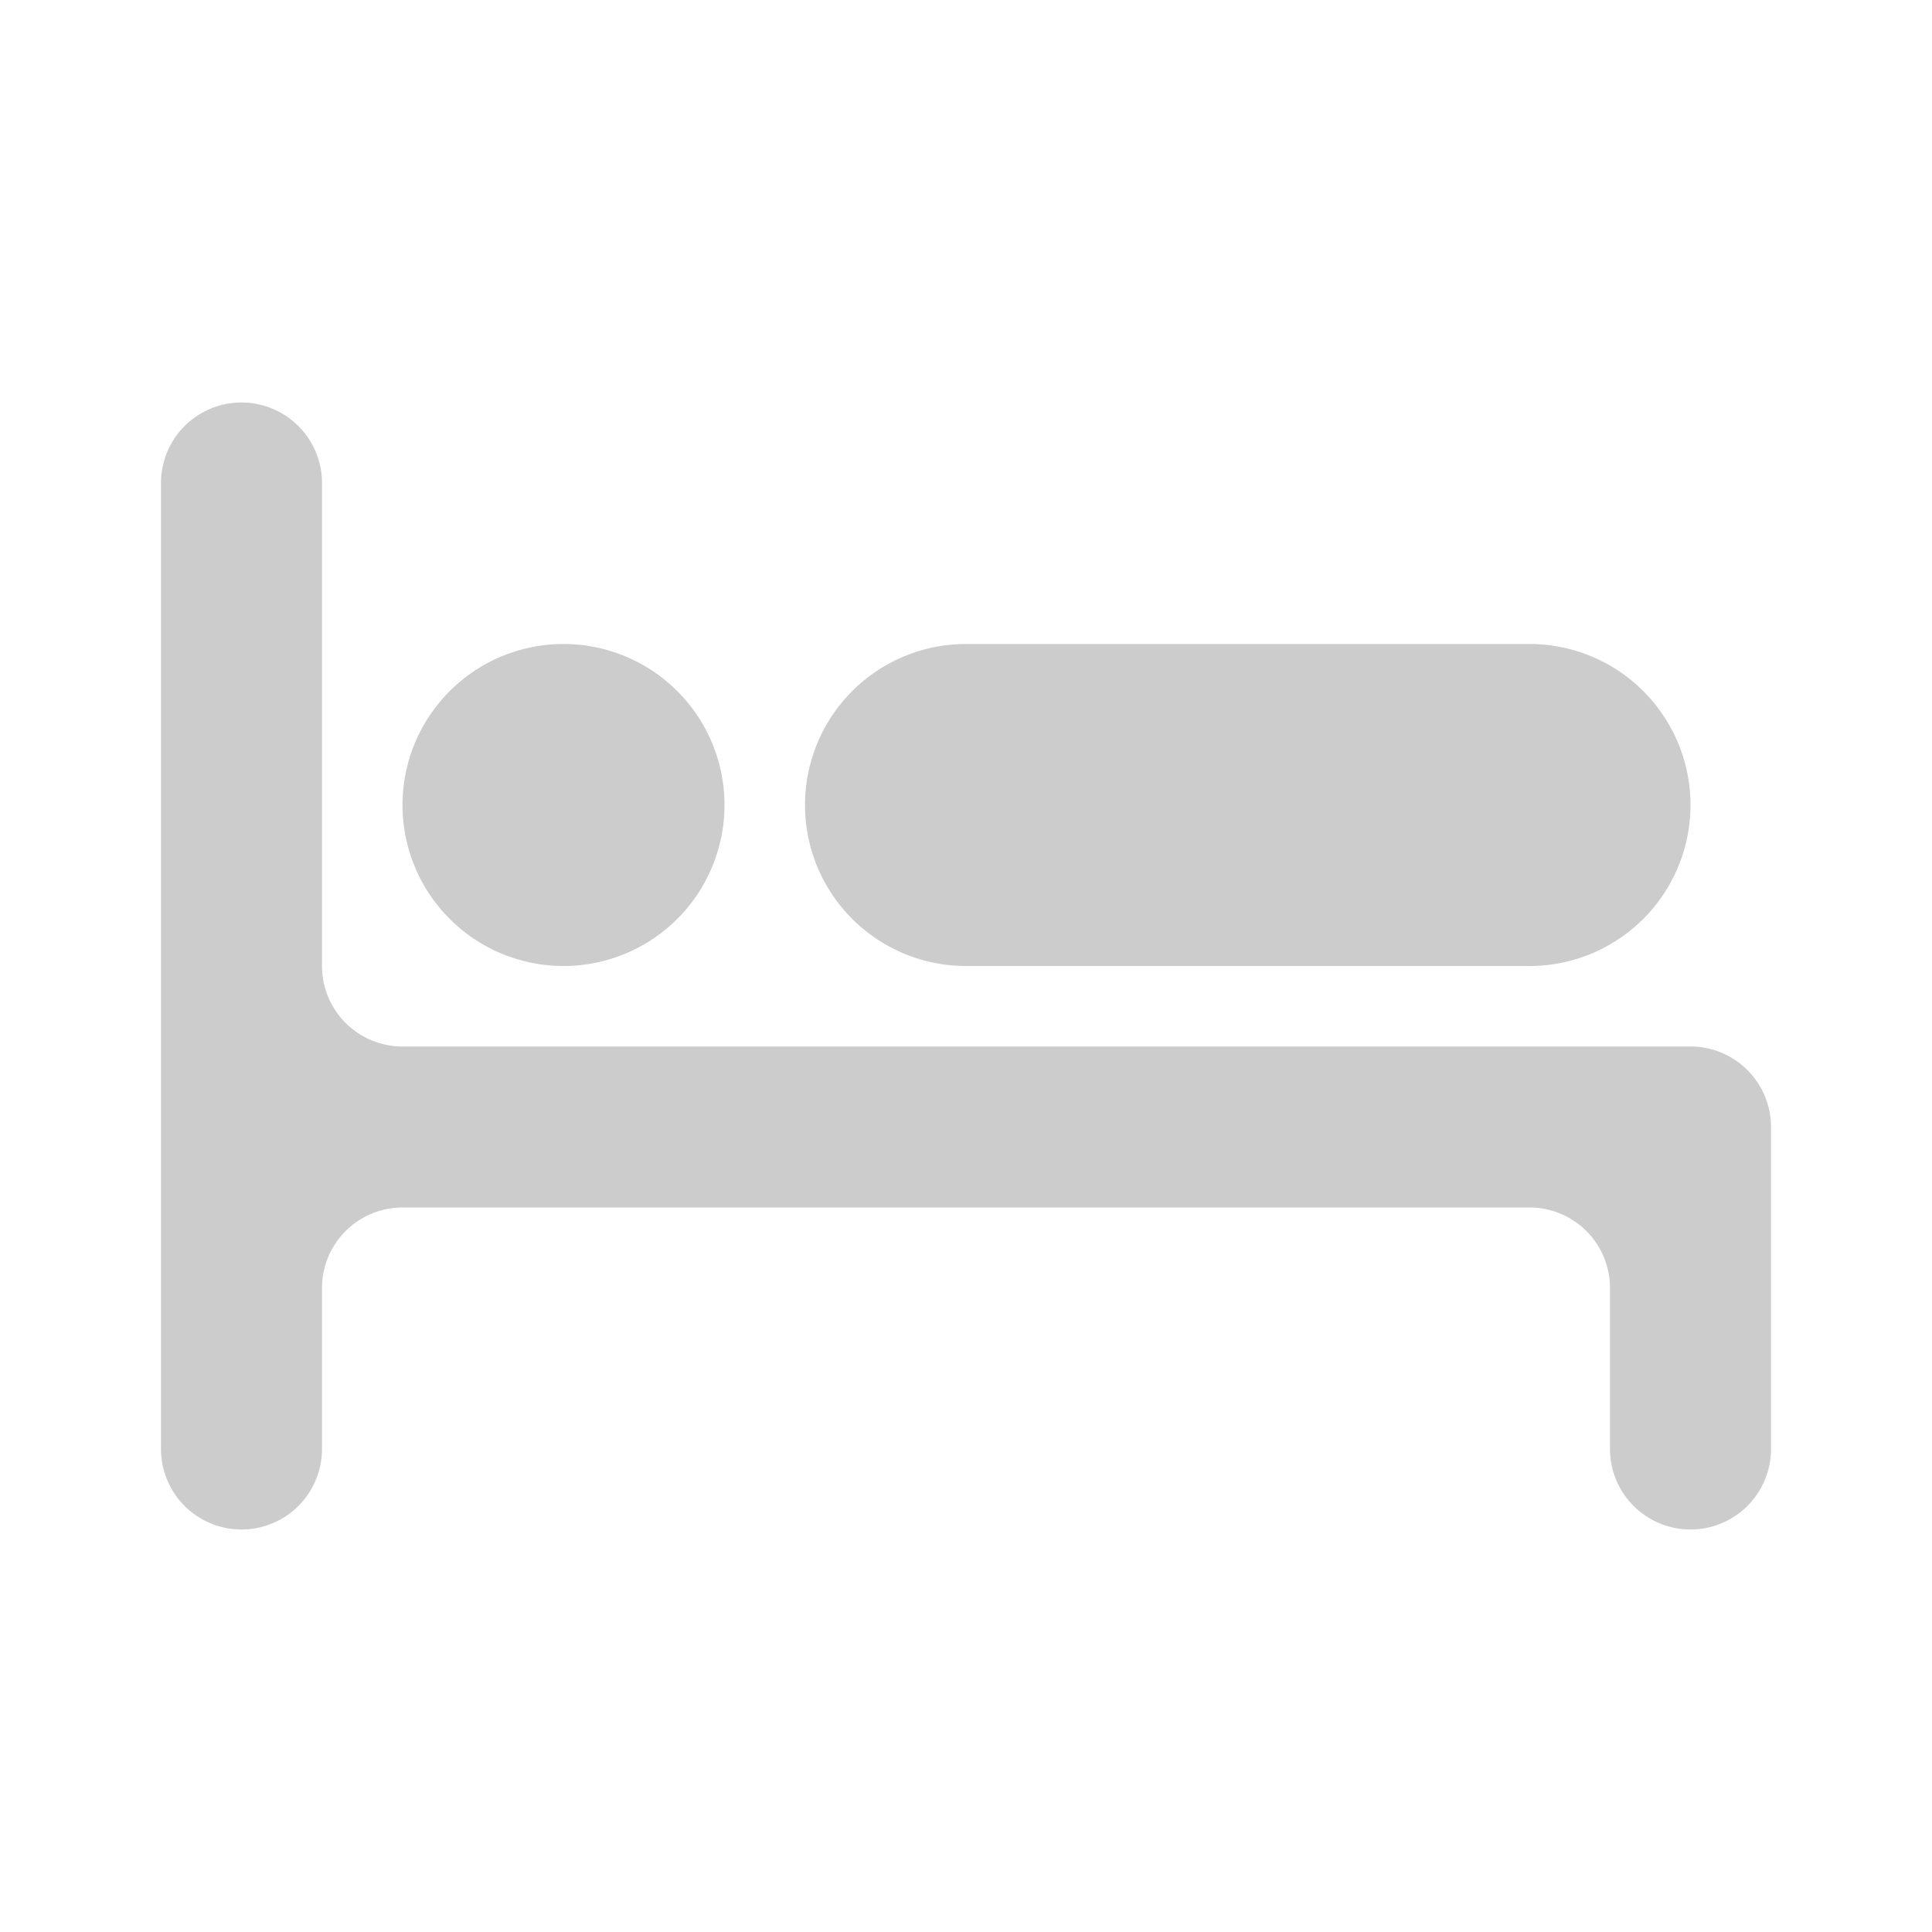
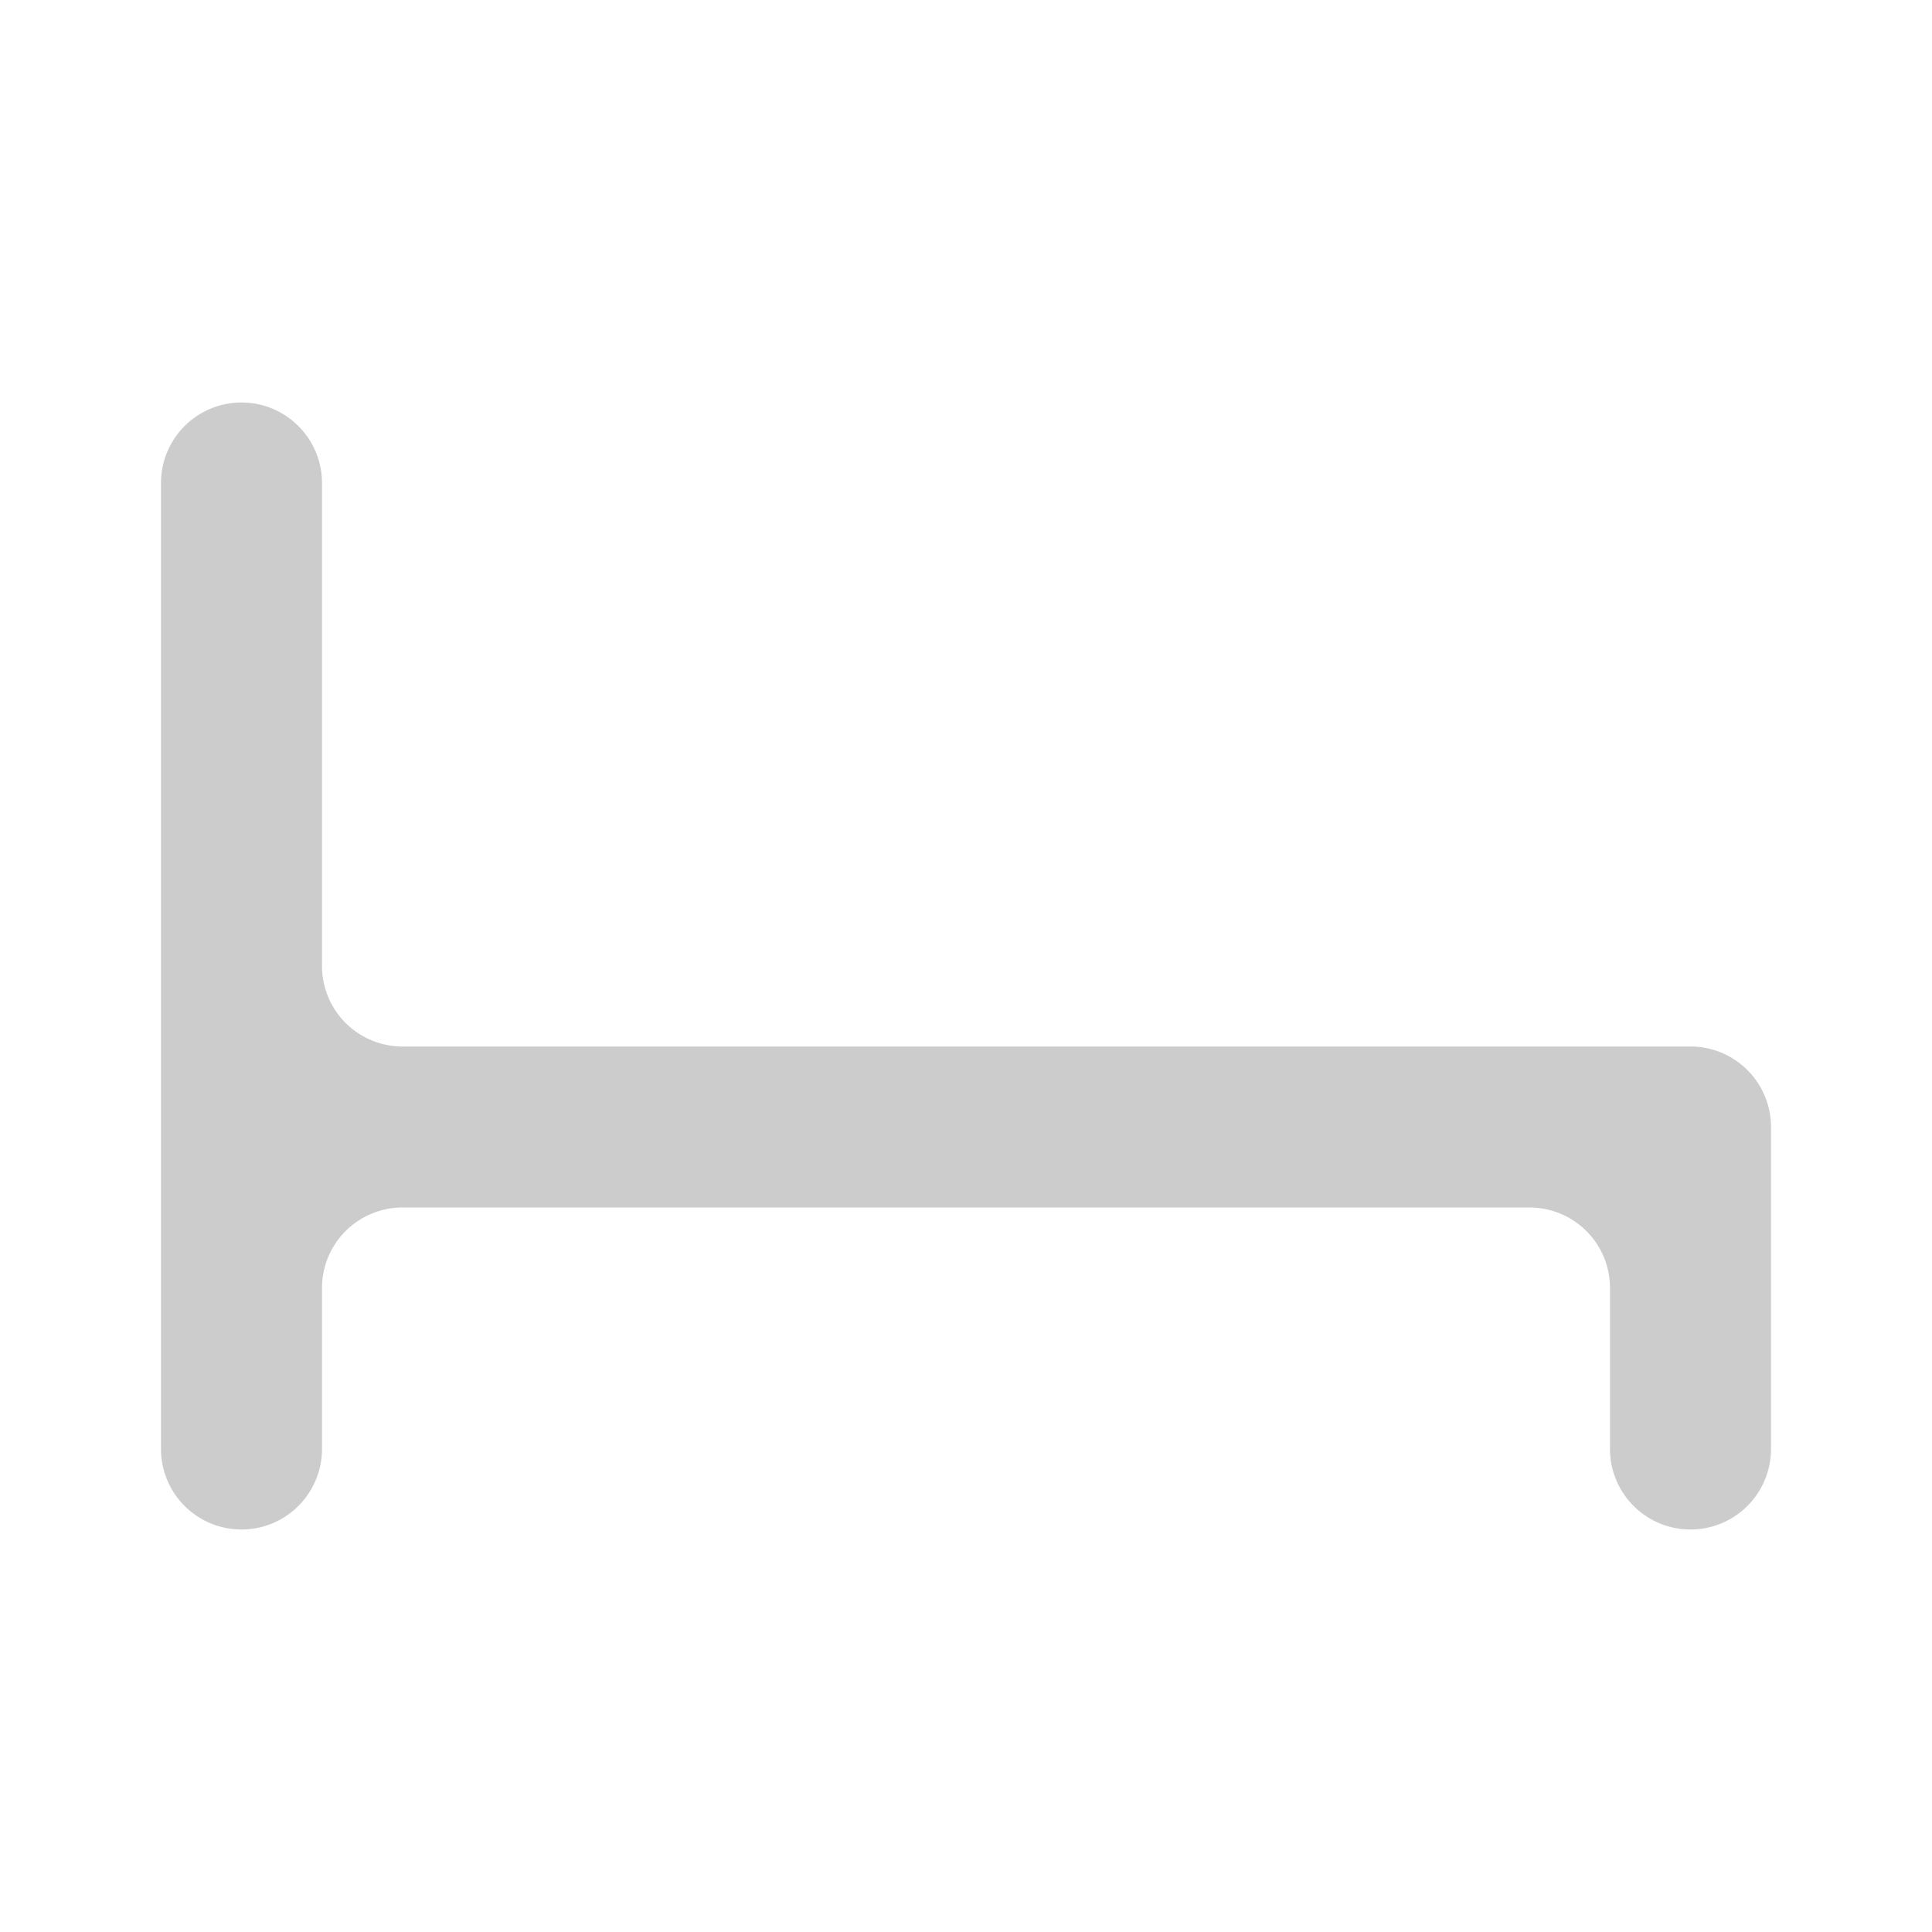
<svg xmlns="http://www.w3.org/2000/svg" width="24" height="24" fill="none">
  <path d="M2 6a1 1 0 0 1 2 0v6a1 1 0 0 0 1 1h16a1 1 0 0 1 1 1v4a1 1 0 1 1-2 0v-2a1 1 0 0 0-1-1H5a1 1 0 0 0-1 1v2a1 1 0 1 1-2 0V6Z" fill="#000" fill-opacity=".2" />
-   <path d="M9 10a2 2 0 1 1-4 0 2 2 0 0 1 4 0ZM10 10a2 2 0 0 1 2-2h7a2 2 0 1 1 0 4h-7a2 2 0 0 1-2-2Z" fill="#000" fill-opacity=".2" />
</svg>